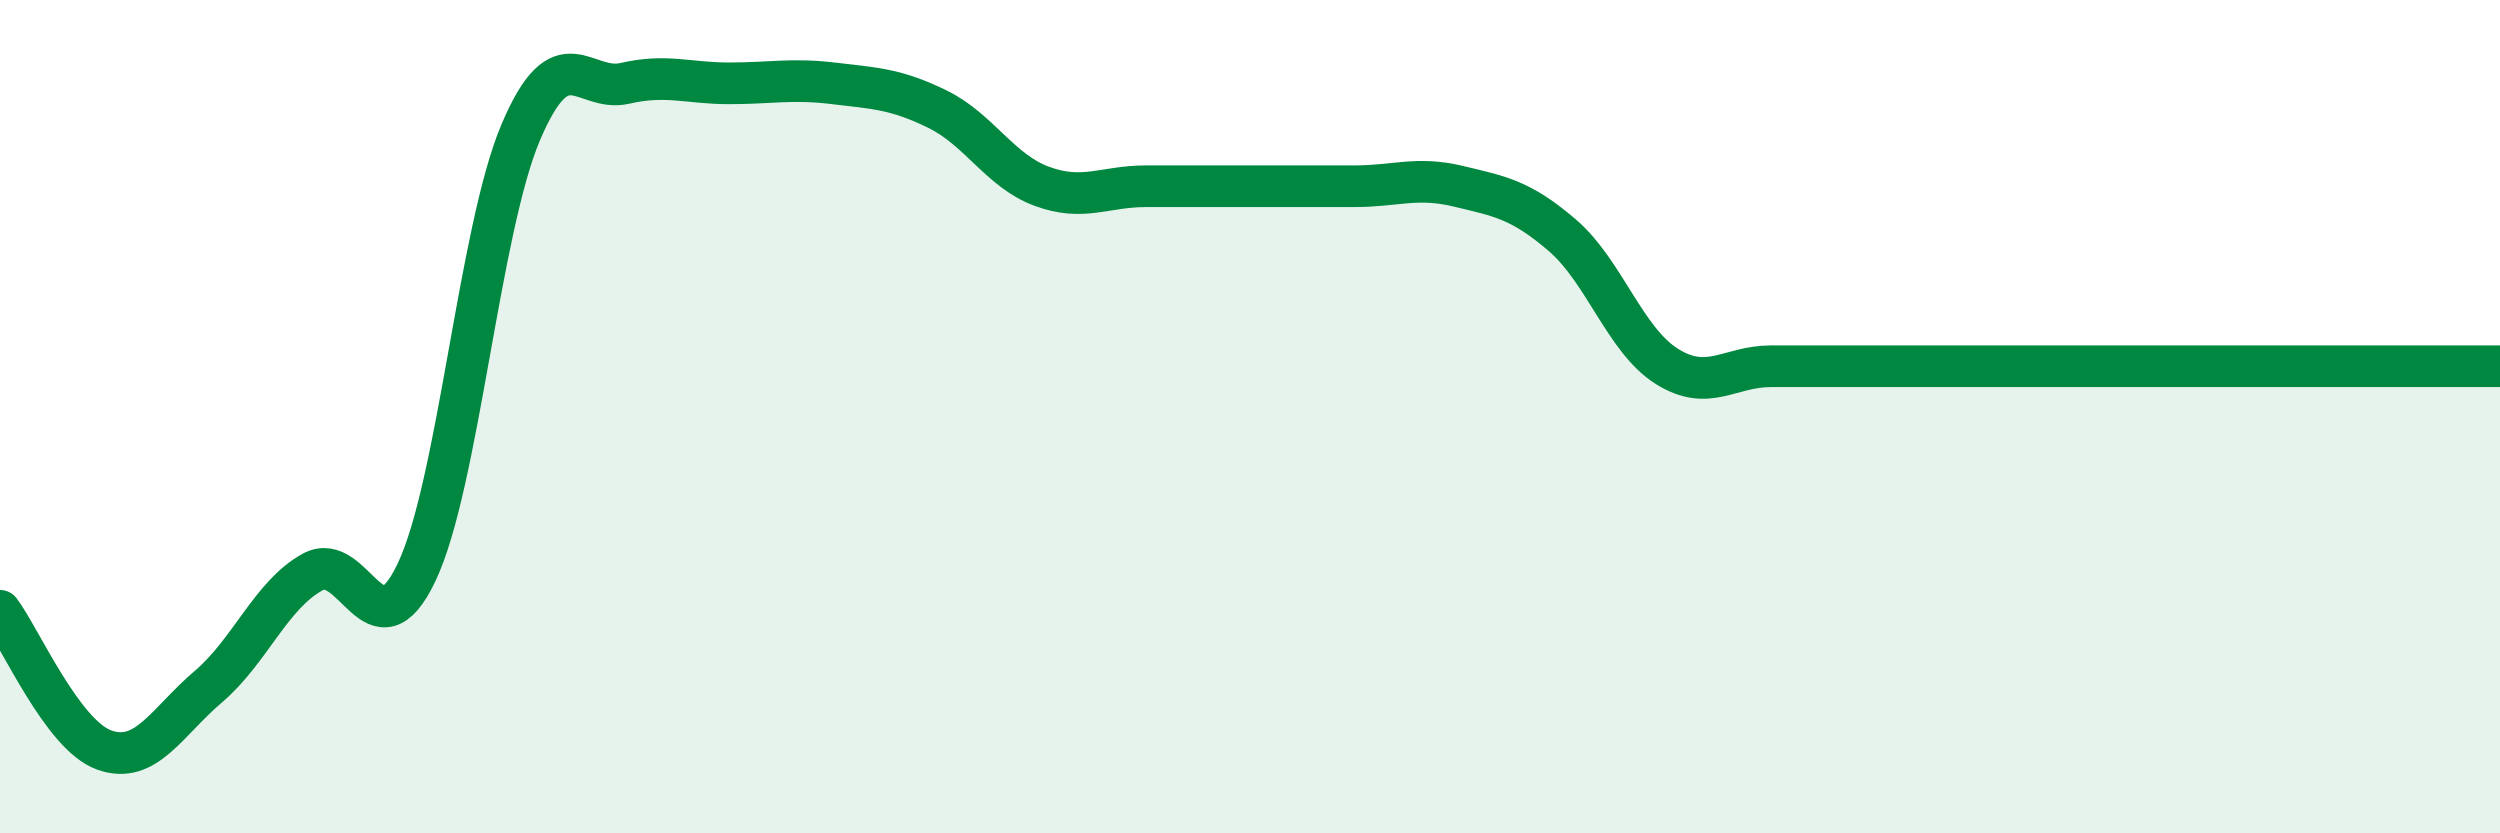
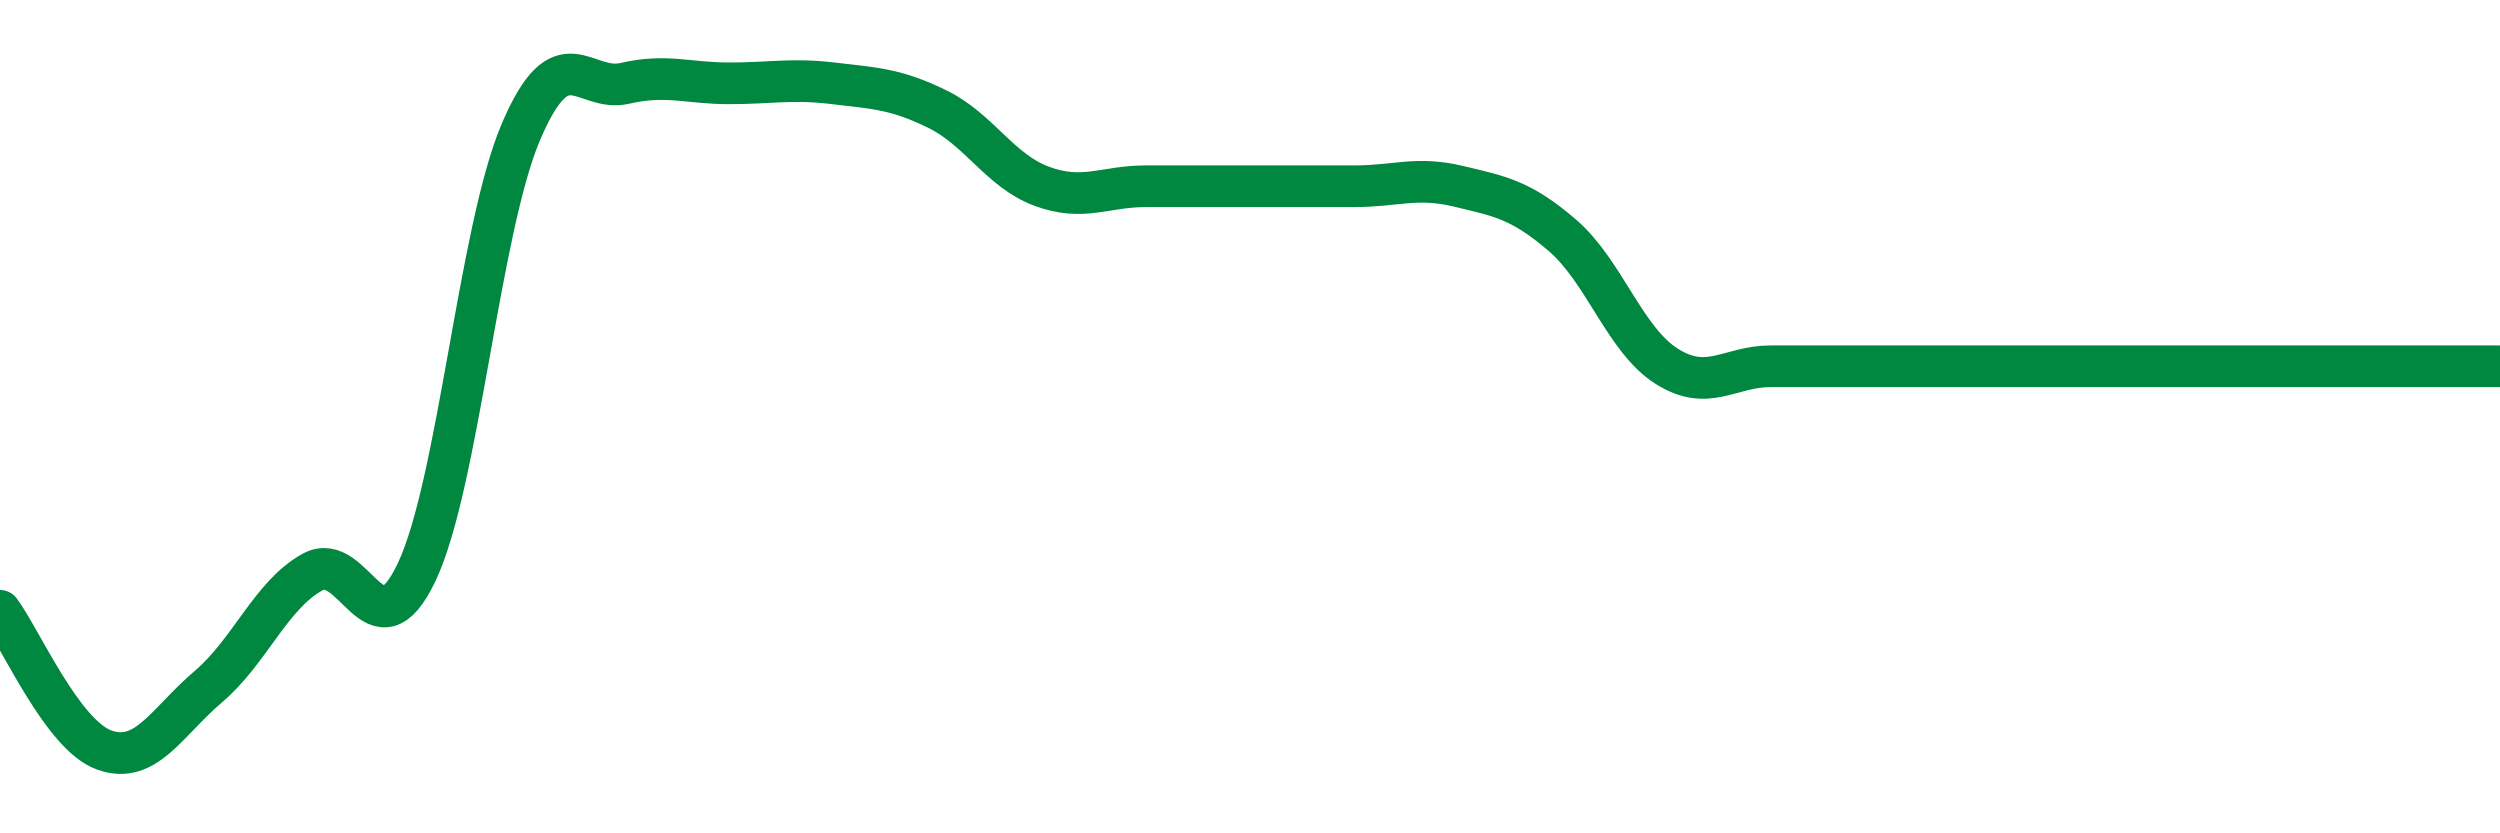
<svg xmlns="http://www.w3.org/2000/svg" width="60" height="20" viewBox="0 0 60 20">
-   <path d="M 0,14.66 C 0.5,15.33 1.5,17.64 2.5,18 C 3.5,18.36 4,17.33 5,16.48 C 6,15.63 6.5,14.28 7.5,13.73 C 8.5,13.18 9,15.84 10,13.73 C 11,11.62 11.5,5.52 12.5,3.17 C 13.5,0.82 14,2.23 15,2 C 16,1.77 16.5,2 17.5,2 C 18.5,2 19,1.88 20,2 C 21,2.12 21.5,2.13 22.5,2.62 C 23.5,3.11 24,4.1 25,4.47 C 26,4.84 26.5,4.47 27.5,4.47 C 28.5,4.47 29,4.47 30,4.47 C 31,4.47 31.5,4.47 32.5,4.47 C 33.5,4.47 34,4.23 35,4.47 C 36,4.71 36.5,4.79 37.5,5.65 C 38.5,6.51 39,8.16 40,8.79 C 41,9.42 41.5,8.79 42.5,8.79 C 43.5,8.79 44,8.79 45,8.79 C 46,8.79 46.5,8.79 47.5,8.79 C 48.5,8.79 49,8.79 50,8.79 C 51,8.79 51.5,8.79 52.5,8.79 C 53.5,8.79 53.5,8.79 55,8.79 C 56.5,8.79 59,8.79 60,8.79L60 20L0 20Z" fill="#008740" opacity="0.1" stroke-linecap="round" stroke-linejoin="round" />
  <path d="M 0,14.66 C 0.5,15.33 1.5,17.64 2.5,18 C 3.5,18.36 4,17.33 5,16.48 C 6,15.63 6.5,14.28 7.5,13.73 C 8.5,13.18 9,15.84 10,13.73 C 11,11.62 11.5,5.52 12.5,3.17 C 13.5,0.82 14,2.23 15,2 C 16,1.77 16.5,2 17.5,2 C 18.5,2 19,1.88 20,2 C 21,2.12 21.5,2.13 22.5,2.62 C 23.5,3.11 24,4.1 25,4.47 C 26,4.84 26.5,4.47 27.5,4.47 C 28.5,4.47 29,4.47 30,4.47 C 31,4.47 31.5,4.47 32.5,4.47 C 33.5,4.47 34,4.23 35,4.47 C 36,4.71 36.5,4.79 37.5,5.65 C 38.5,6.51 39,8.16 40,8.79 C 41,9.42 41.5,8.79 42.5,8.79 C 43.5,8.79 44,8.79 45,8.79 C 46,8.79 46.5,8.79 47.5,8.79 C 48.5,8.79 49,8.79 50,8.79 C 51,8.79 51.5,8.79 52.5,8.79 C 53.5,8.79 53.5,8.79 55,8.79 C 56.5,8.79 59,8.79 60,8.79" stroke="#008740" stroke-width="1" fill="none" stroke-linecap="round" stroke-linejoin="round" />
</svg>